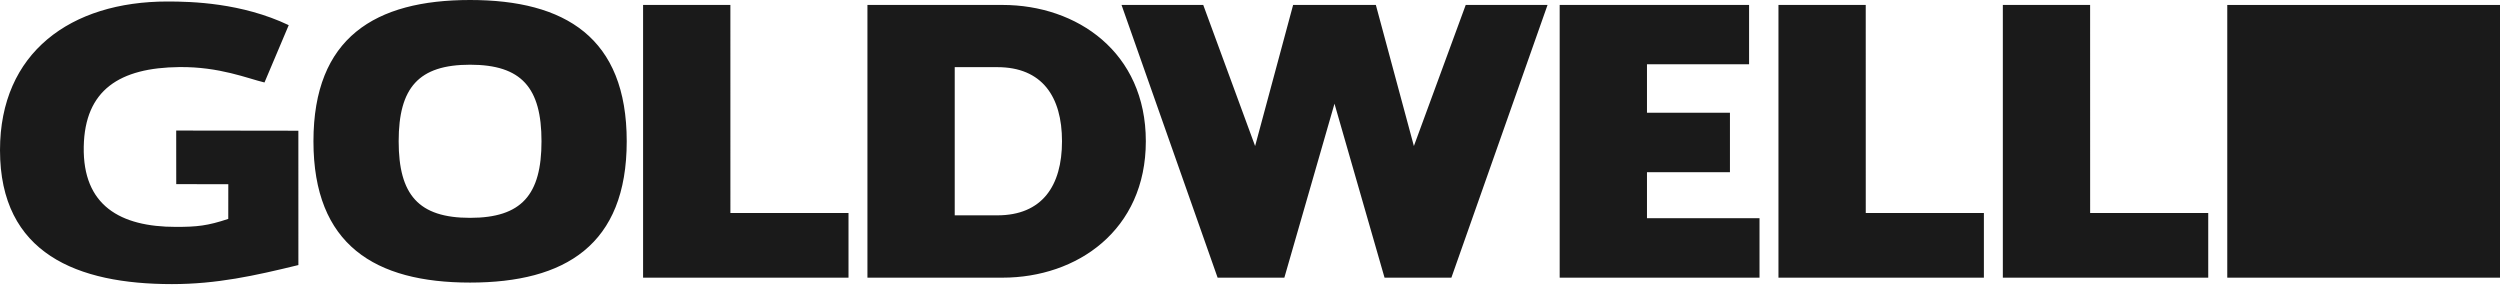
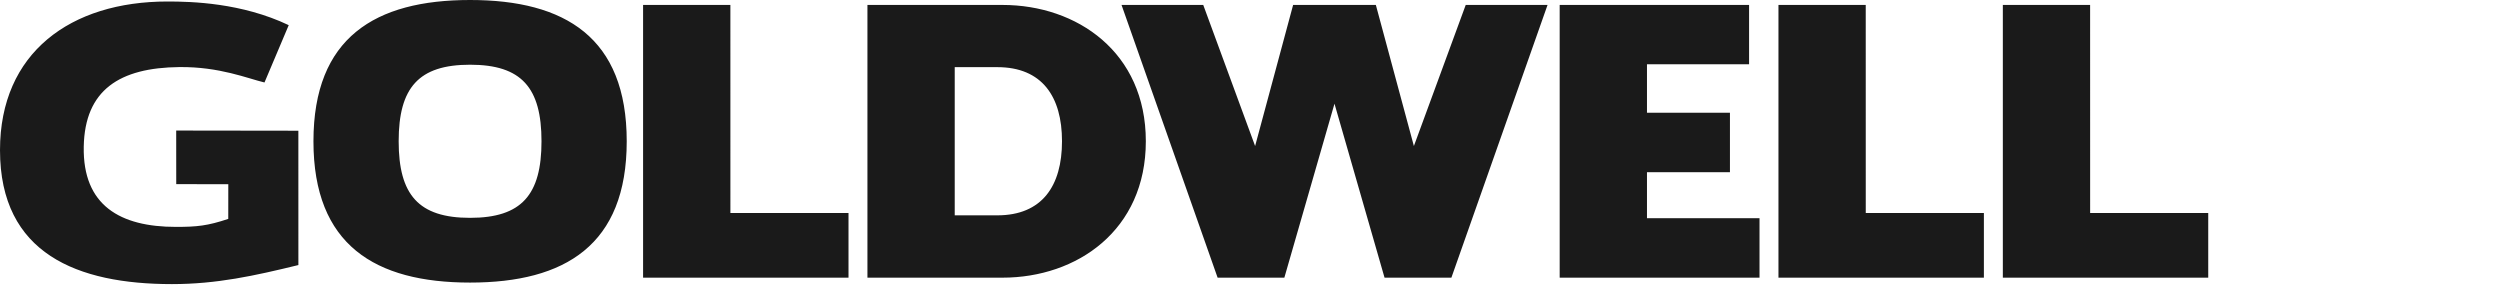
<svg xmlns="http://www.w3.org/2000/svg" width="377" height="43" viewBox="0 0 377 43" fill="none">
-   <path fill-rule="evenodd" clip-rule="evenodd" d="M335.872 0.748H377V41.872H335.872V0.748Z" fill="#1A1A1A" />
  <path fill-rule="evenodd" clip-rule="evenodd" d="M333.002 41.872V32.117H315.193L315.189 0.748H302.028V41.872H333.002ZM299.171 41.872V32.117H281.357L281.353 0.748H268.192V41.872H299.171ZM265.335 41.872V32.907H248.364V25.965H260.875V16.997H248.364V9.695H263.761V0.748H235.199V41.872H265.335ZM193.68 41.872L201.24 15.637L208.789 41.872H218.869L233.369 0.748H221.029L213.214 22.021L207.479 0.748H195.002L189.271 22.021L181.45 0.748H169.128L183.616 41.872H193.68ZM70.887 42.613C85.215 42.613 94.51 36.947 94.51 21.306C94.51 5.666 85.217 0 70.887 0C56.56 0 47.268 5.666 47.268 21.306C47.268 36.945 56.56 42.613 70.887 42.613ZM81.658 21.304C81.658 29.388 78.654 32.85 70.887 32.85C63.121 32.85 60.119 29.386 60.119 21.304C60.119 13.223 63.121 9.759 70.887 9.759C78.654 9.759 81.658 13.223 81.658 21.304ZM43.54 3.794C36.445 0.419 28.903 0.226 25.257 0.226C10.652 0.226 0 7.931 0 22.642C0 38.279 11.69 42.843 25.93 42.843C32.689 42.843 38.384 41.584 44.997 39.97L44.993 19.712L26.571 19.686L26.577 27.766L34.428 27.782L34.422 33.009C31.291 34.057 29.678 34.215 26.531 34.215C18.118 34.215 12.463 30.986 12.629 22.12C12.788 13.547 18.045 10.21 27.043 10.114C33.13 10.049 37.366 11.845 39.885 12.437L43.54 3.794ZM127.955 41.872V32.117H110.144L110.142 0.748H96.977V41.872H127.955ZM130.809 41.872H151.177C162.409 41.872 172.791 34.736 172.791 21.3C172.791 7.865 162.409 0.746 151.179 0.746H130.809V41.872ZM143.973 10.126H150.389C157.16 10.126 160.15 14.583 160.15 21.3C160.15 28.018 157.16 32.473 150.389 32.473H143.973V10.126Z" fill="#1A1A1A" />
</svg>